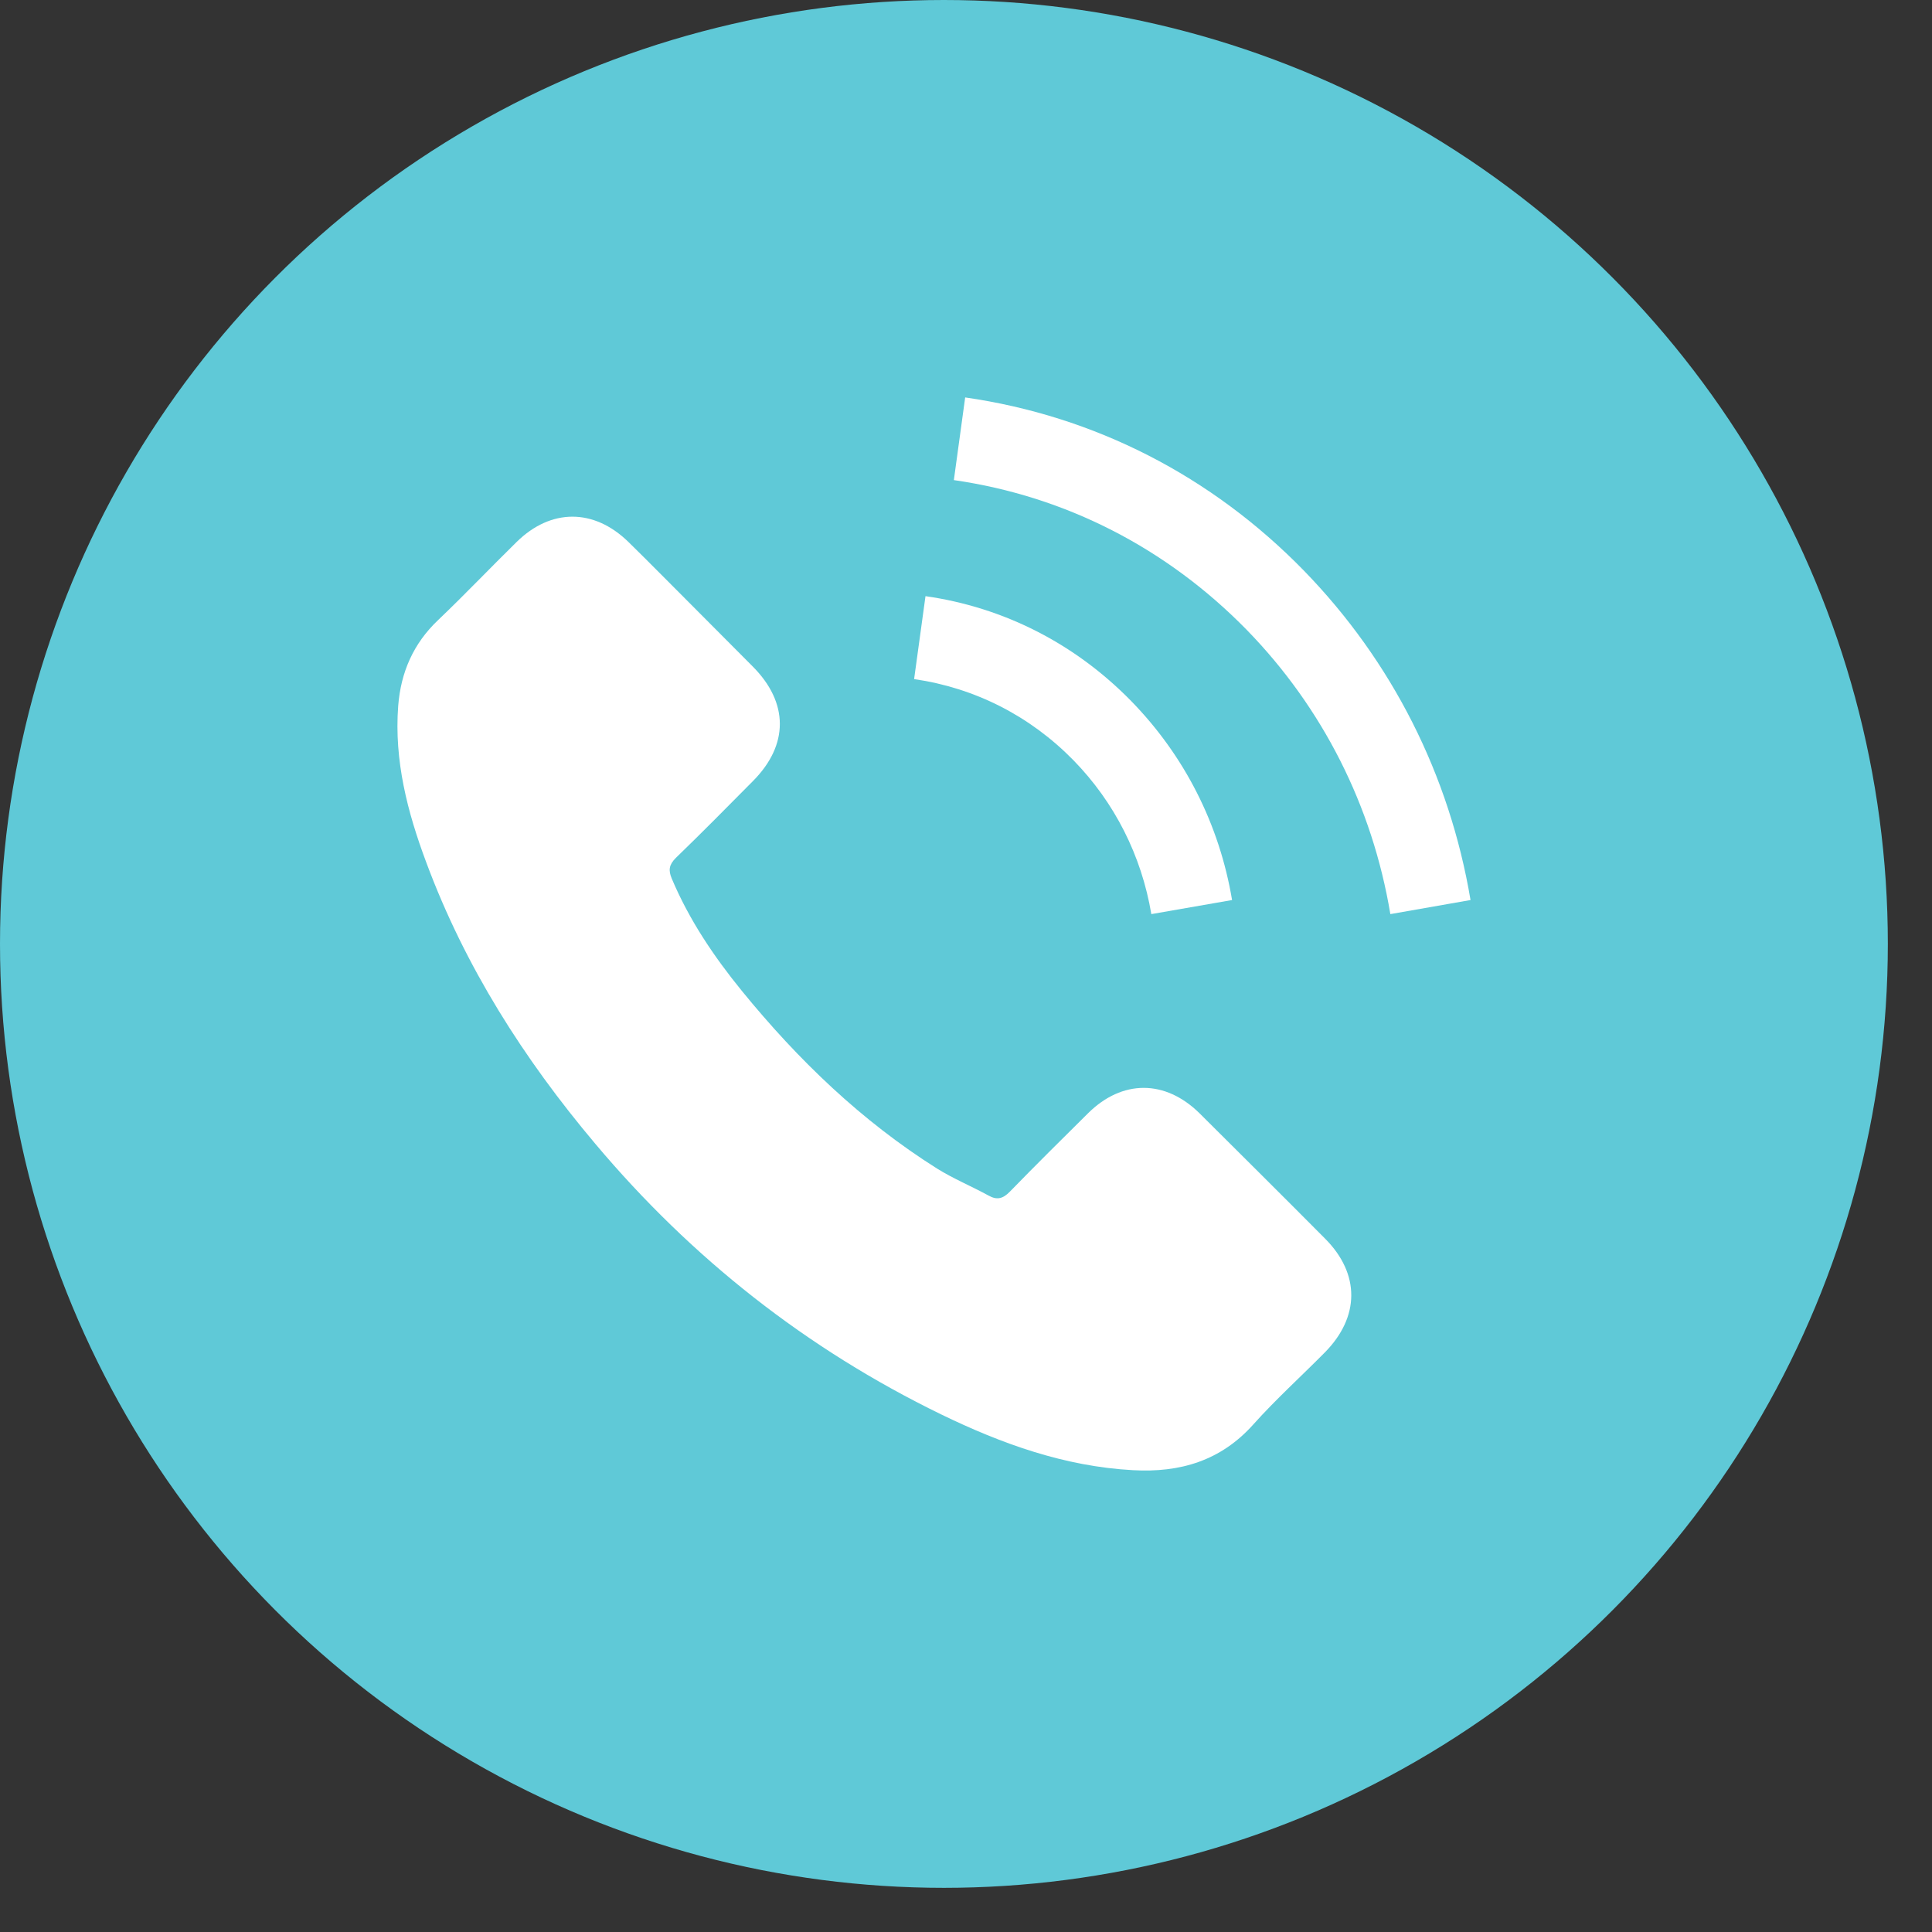
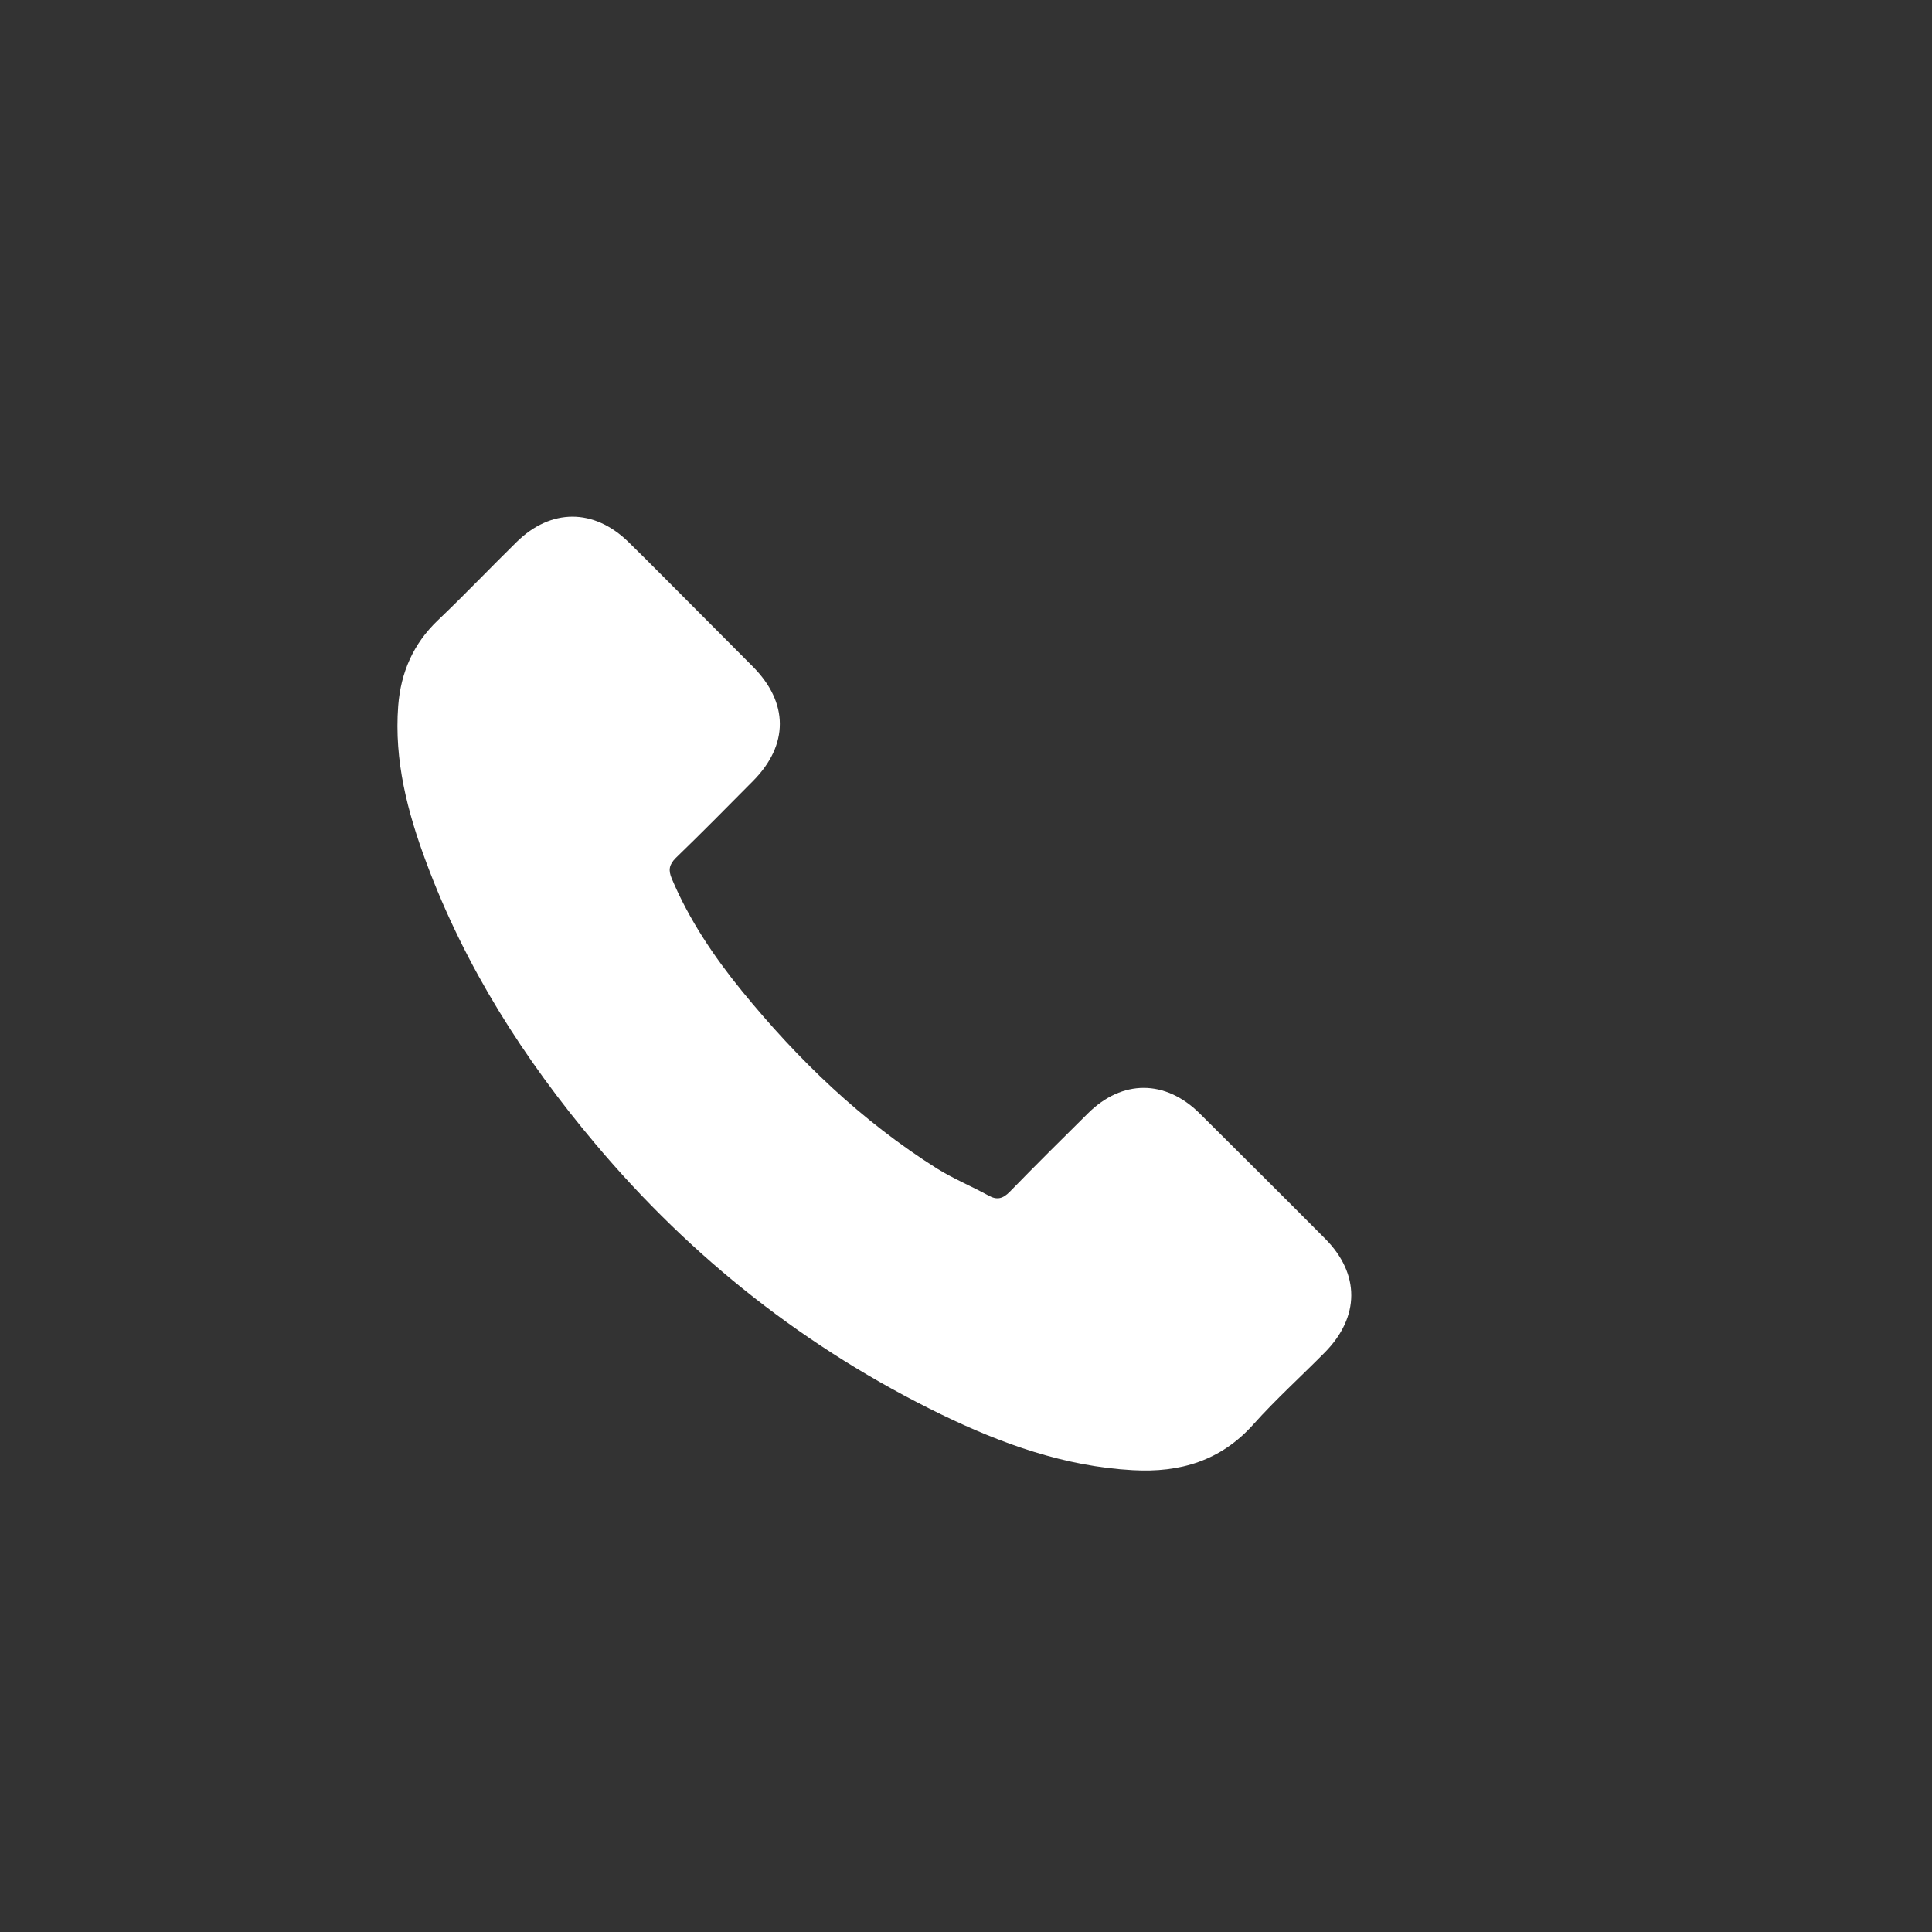
<svg xmlns="http://www.w3.org/2000/svg" width="28" height="28" viewBox="0 0 28 28" fill="none">
  <rect x="0" y="0" width="28" height="28" fill="#333333" stroke="none" />
-   <circle cx="13.68" cy="13.68" r="13.68" fill="#5FC9D7" />
  <path d="M17.386 16.136C16.887 15.643 16.263 15.643 15.767 16.136C15.388 16.511 15.009 16.887 14.637 17.269C14.535 17.374 14.449 17.396 14.325 17.326C14.08 17.192 13.819 17.084 13.584 16.938C12.486 16.247 11.566 15.36 10.751 14.36C10.347 13.864 9.988 13.332 9.736 12.734C9.685 12.613 9.695 12.534 9.793 12.435C10.172 12.069 10.541 11.694 10.914 11.318C11.432 10.796 11.432 10.185 10.91 9.66C10.614 9.361 10.319 9.068 10.023 8.769C9.717 8.464 9.415 8.155 9.106 7.853C8.606 7.366 7.983 7.366 7.486 7.856C7.104 8.231 6.738 8.616 6.35 8.986C5.991 9.326 5.809 9.743 5.771 10.23C5.711 11.022 5.905 11.77 6.178 12.499C6.738 14.007 7.591 15.347 8.626 16.575C10.023 18.236 11.69 19.55 13.641 20.499C14.519 20.925 15.429 21.253 16.419 21.307C17.1 21.345 17.692 21.173 18.166 20.642C18.491 20.279 18.857 19.948 19.2 19.601C19.709 19.086 19.712 18.462 19.206 17.953C18.602 17.345 17.994 16.741 17.386 16.136Z" fill="white" />
-   <path d="M16.686 13.248L17.856 13.044C17.672 11.945 17.165 10.95 16.394 10.16C15.579 9.327 14.548 8.802 13.413 8.64L13.248 9.842C14.127 9.969 14.926 10.374 15.557 11.018C16.153 11.628 16.543 12.399 16.686 13.248Z" fill="white" />
-   <path d="M18.9 8.273C17.559 6.897 15.861 6.028 13.988 5.76L13.824 6.958C15.443 7.191 16.91 7.944 18.069 9.129C19.168 10.257 19.889 11.681 20.15 13.248L21.312 13.044C21.007 11.229 20.172 9.582 18.9 8.273Z" fill="white" />
</svg>